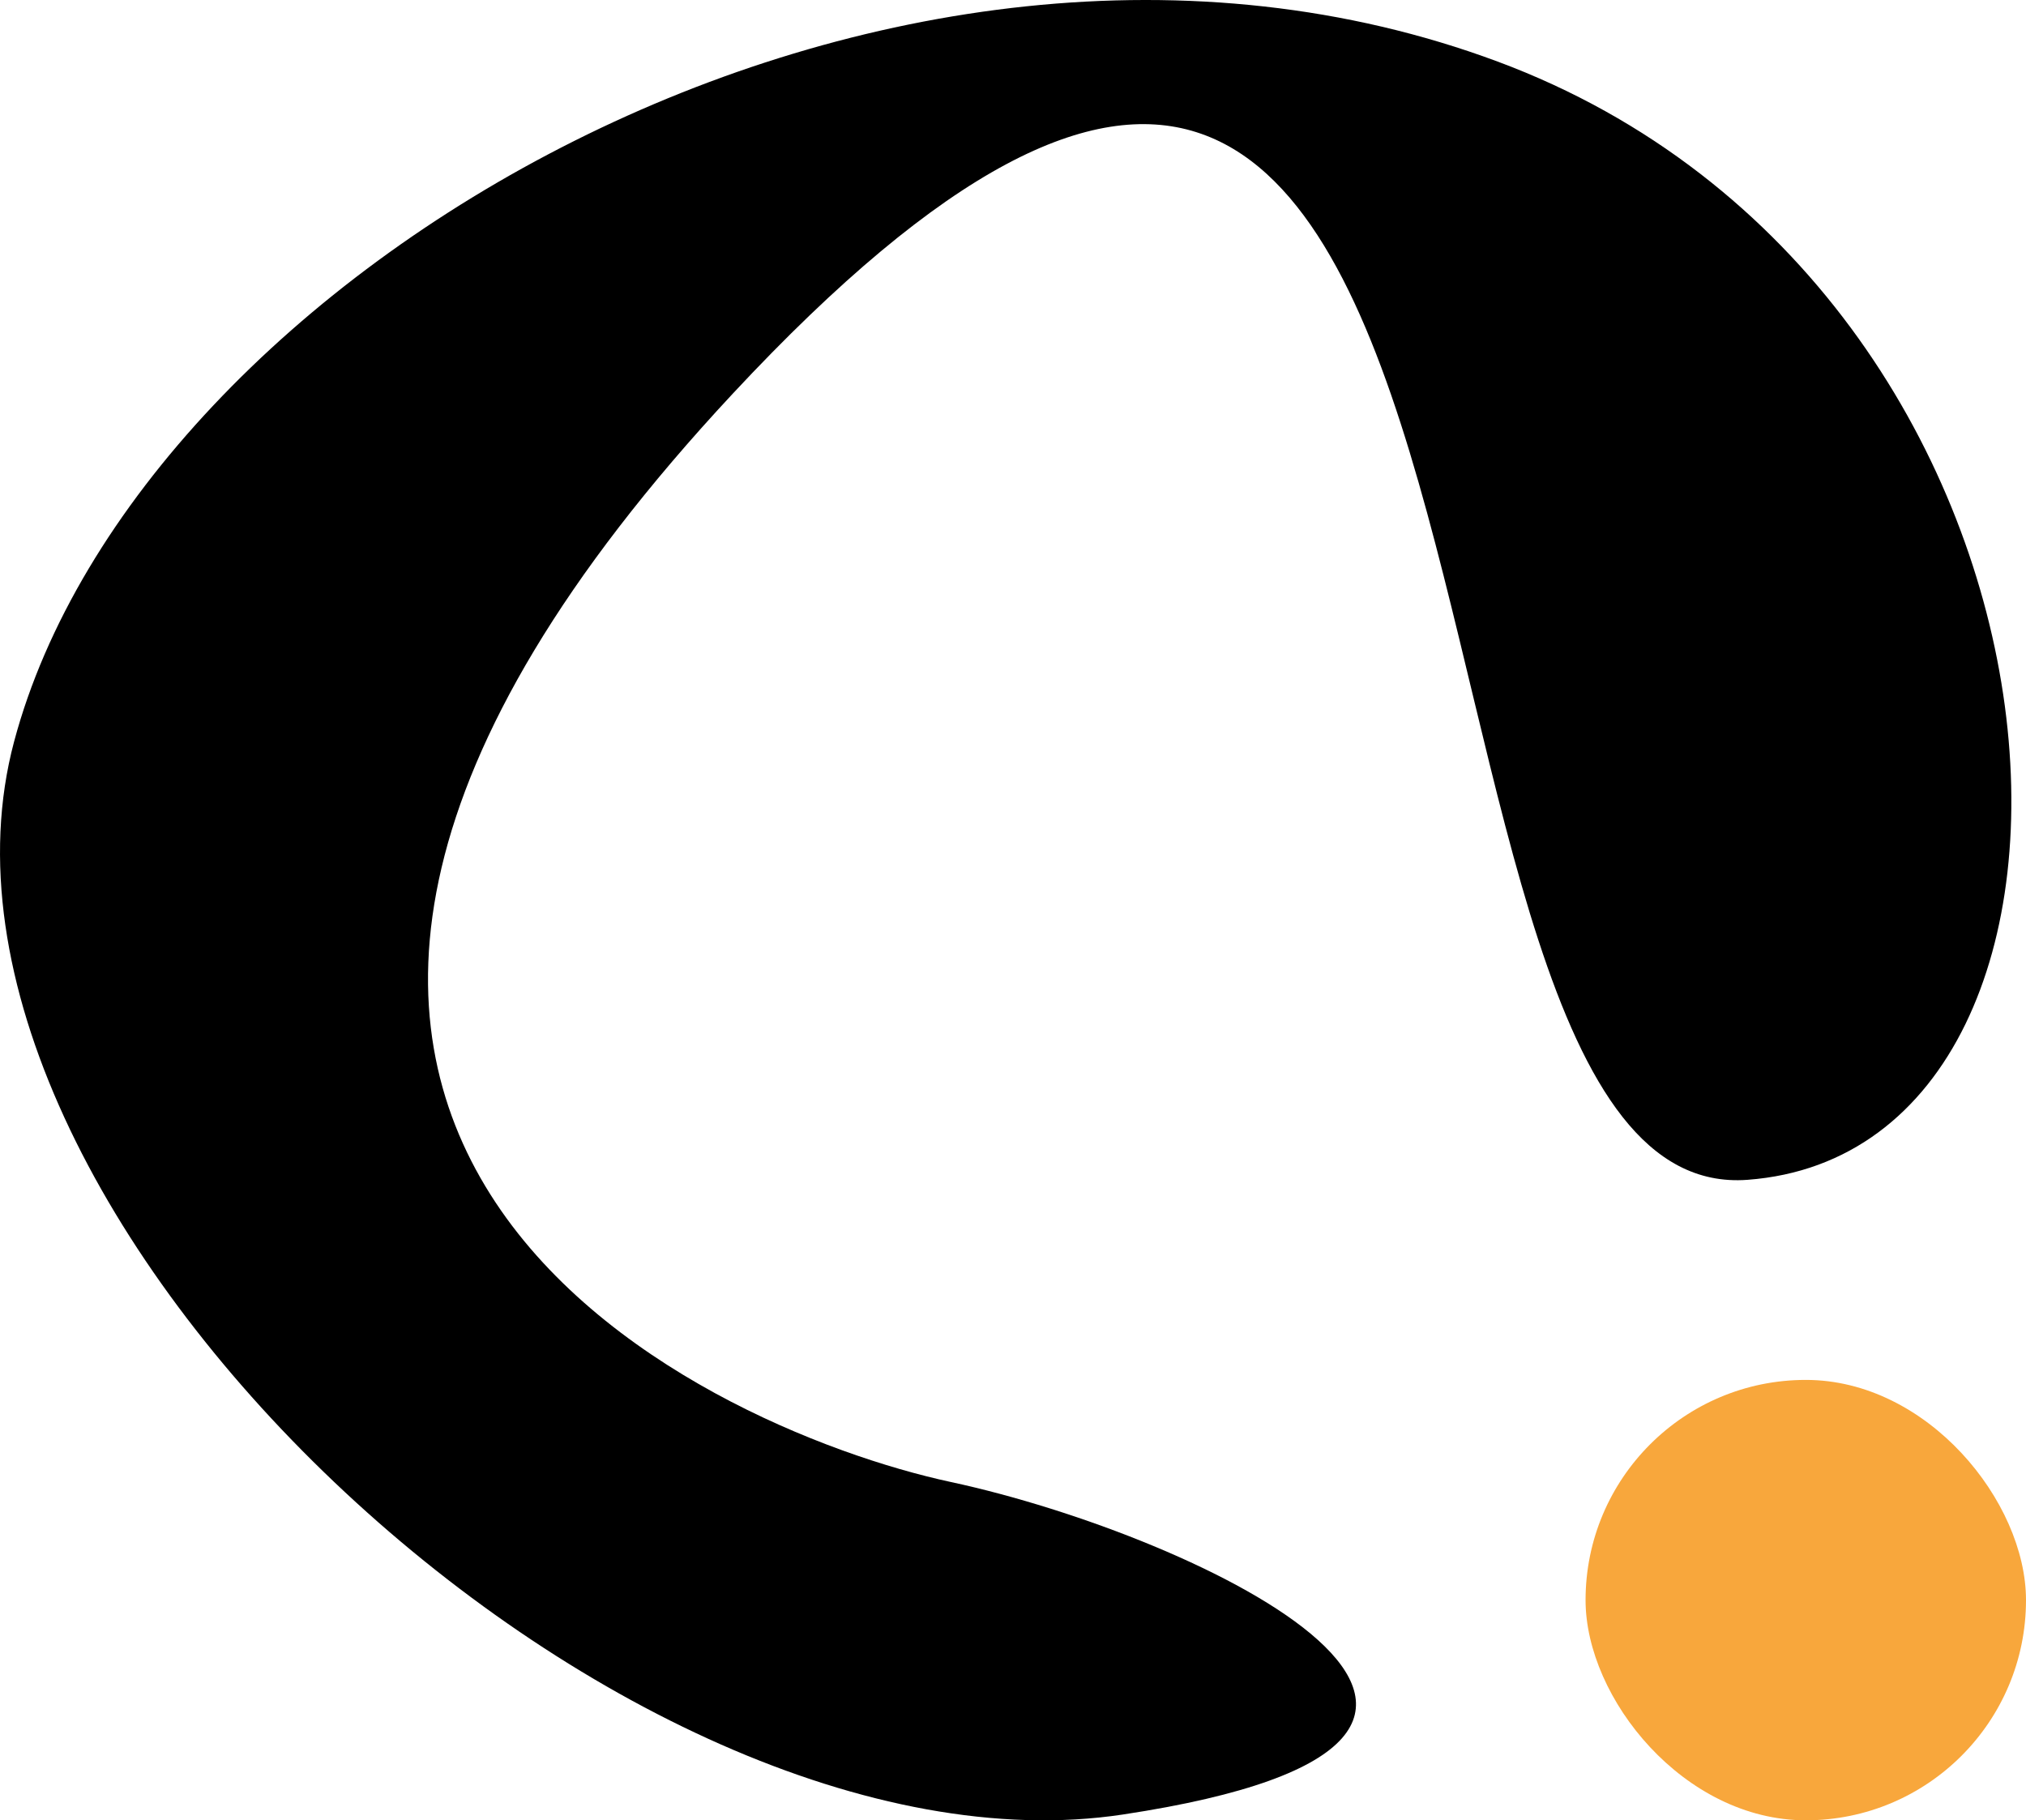
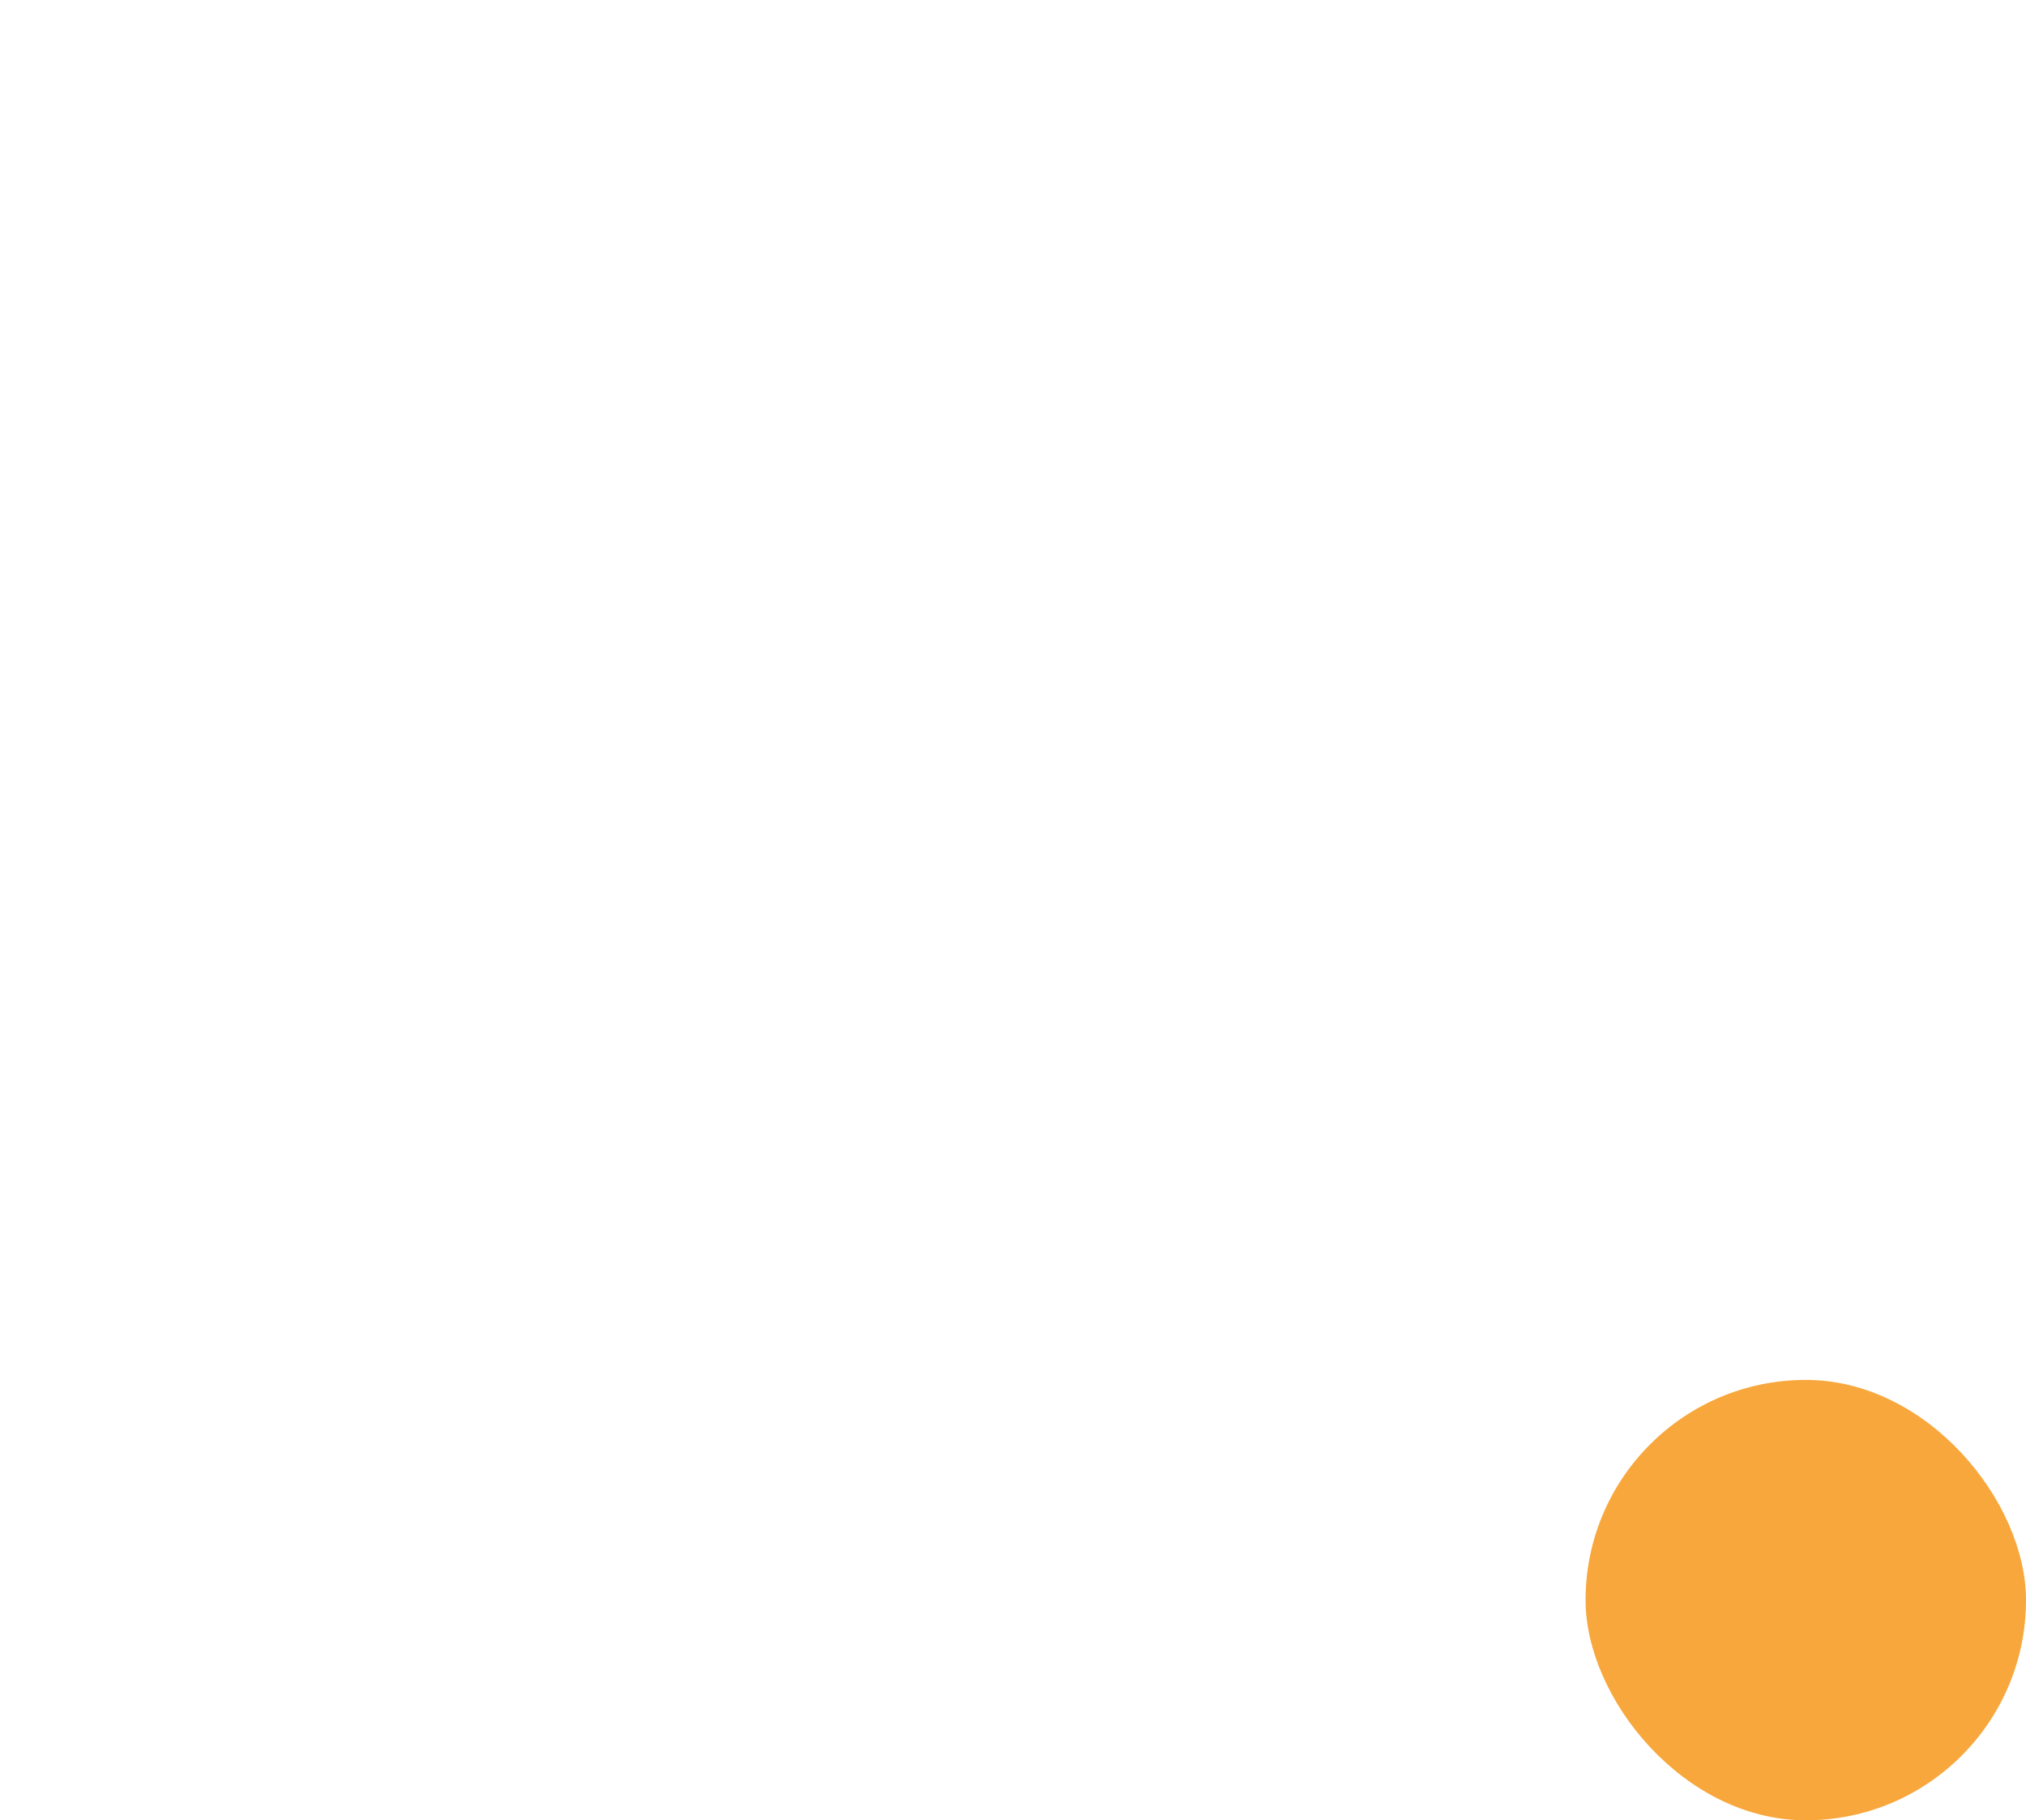
<svg xmlns="http://www.w3.org/2000/svg" width="69" height="62" viewBox="0 0 69 62" fill="none">
  <rect x="54" y="47" width="15" height="15" rx="7.5" fill="#F8A73C" />
-   <path d="M32.39 50.479C40.9 52.309 55.26 59.229 38.241 61.803C21.222 64.376 -3.775 41.214 0.48 25.259C4.734 9.303 30.263 -5.624 51.005 2.097C71.747 9.817 73.342 39.156 59.514 40.185C45.687 41.214 54.196 -17.977 24.945 13.42C1.543 38.538 23.881 48.649 32.39 50.479Z" fill="black" />
</svg>